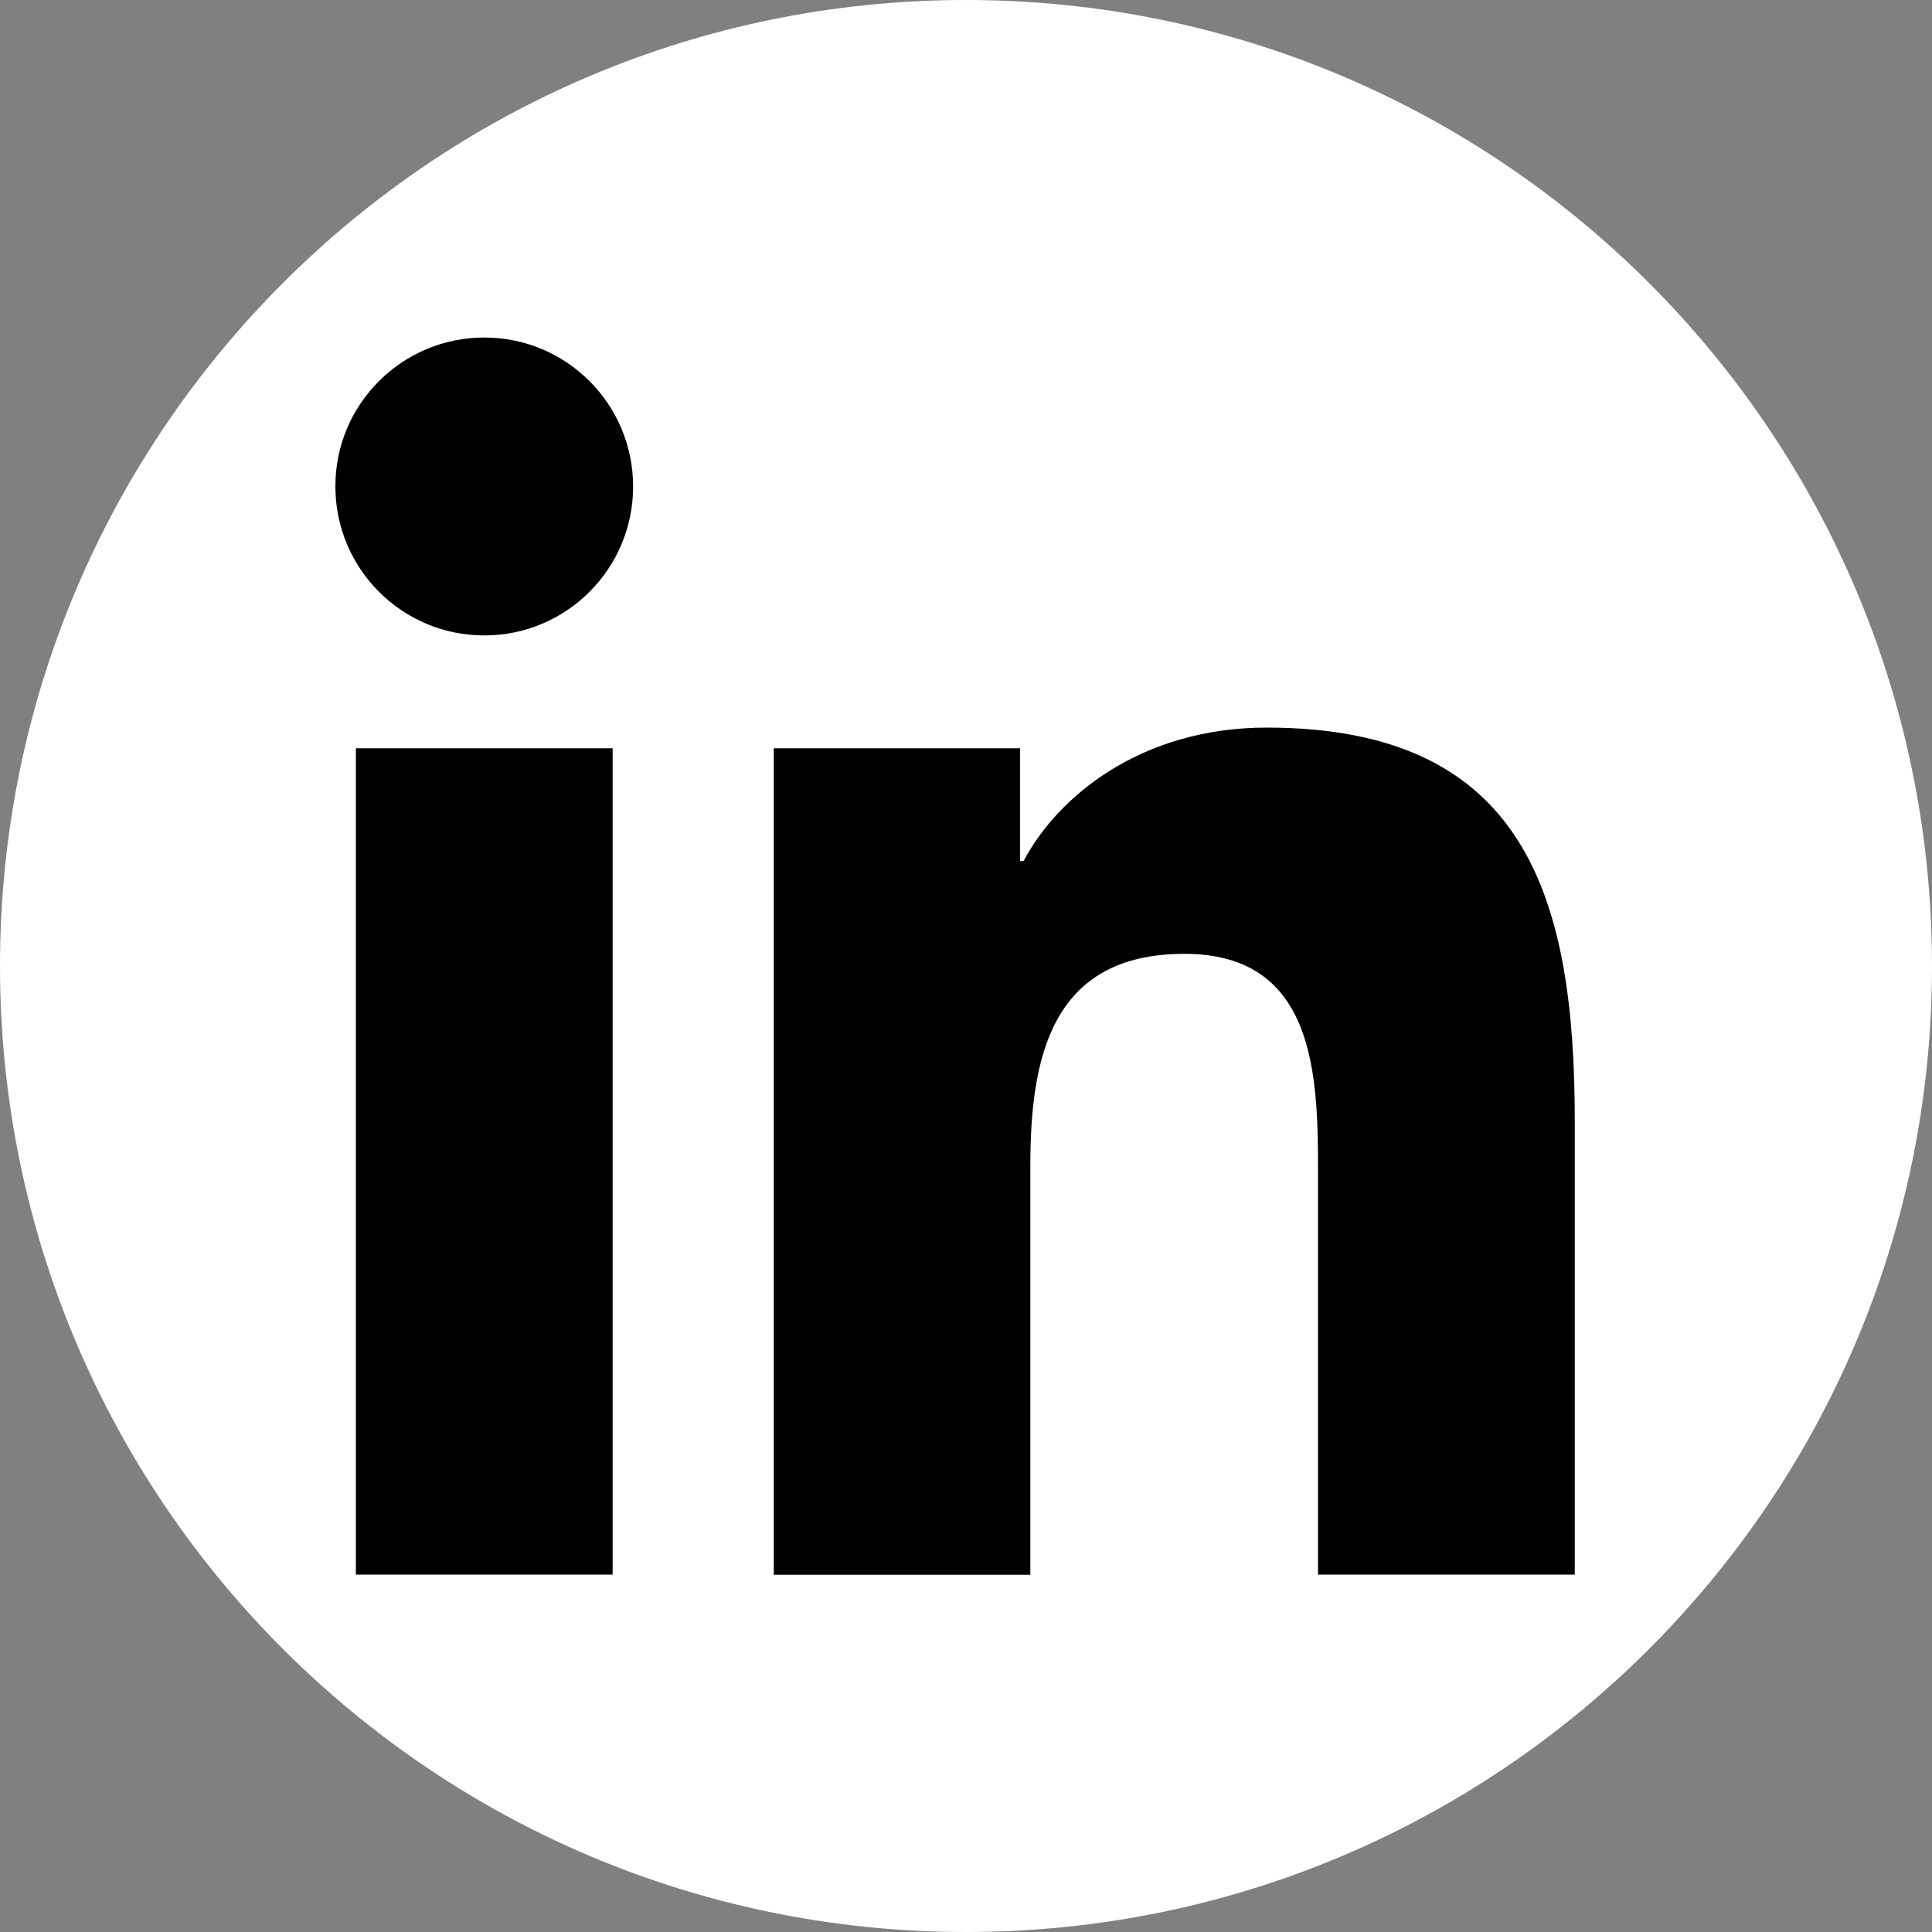
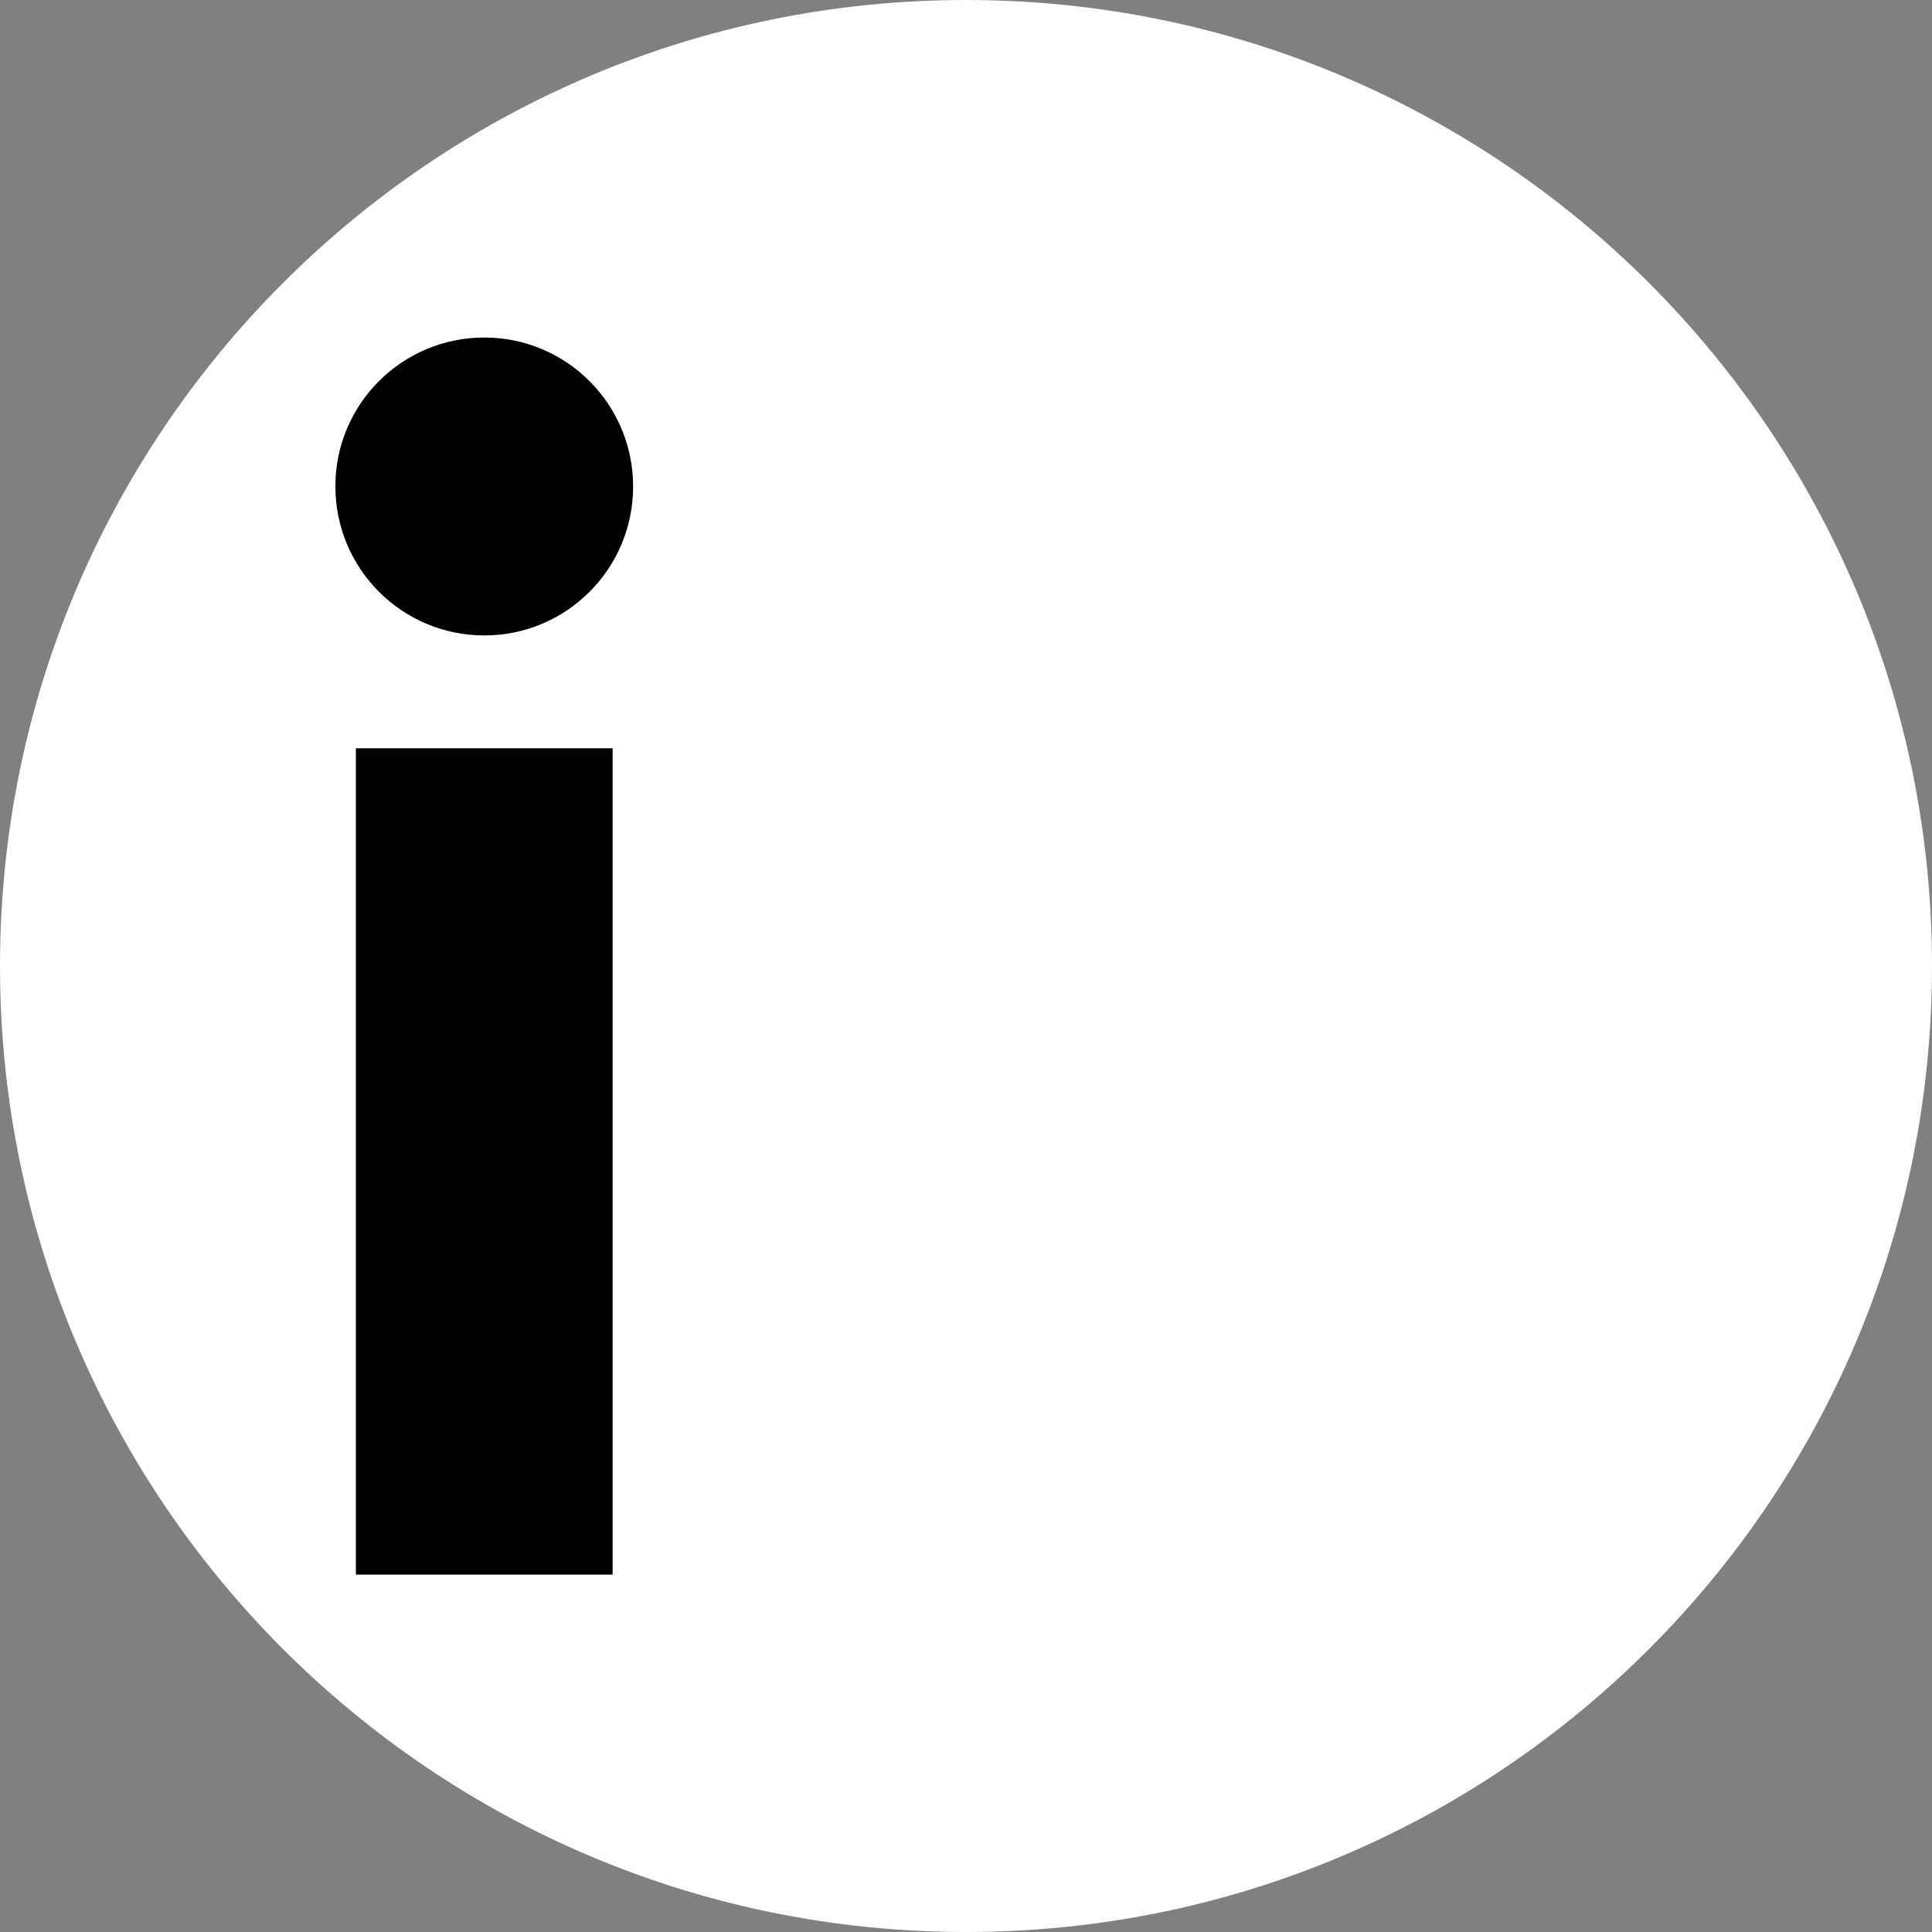
<svg xmlns="http://www.w3.org/2000/svg" id="Layer_1" style="enable-background:new 0 0 1000 1000;" version="1.1" viewBox="0 0 1000 1000">
  <rect x="0" y="0" width="1000" height="1000" fill="#808080" stroke="none" />
  <title />
  <g>
    <path fill="#ffffff" d="M500,1000C223.9,1000,0,776.1,0,500S223.9,0,500,0s500,223.9,500,500S776.1,1000,500,1000z" />
    <g>
      <g>
        <path fill="#000000" d="M184.2,387.3h132.9V815H184.2V387.3z M250.7,174.7c42.5,0,77,34.5,77,77.1s-34.5,77.1-77,77.1           c-42.6,0-77.1-34.5-77.1-77.1C173.5,209.3,208,174.7,250.7,174.7" />
-         <path fill="#000000" d="M400.5,387.3H528v58.4h1.8c17.7-33.6,61-69.1,125.8-69.1c134.6,0,159.5,88.6,159.5,203.7V815H682.2V607.1           c0-49.7-0.9-113.4-69.1-113.4c-69.2,0-79.8,54-79.8,109.8v211.6H400.5V387.3z" />
      </g>
    </g>
  </g>
</svg>